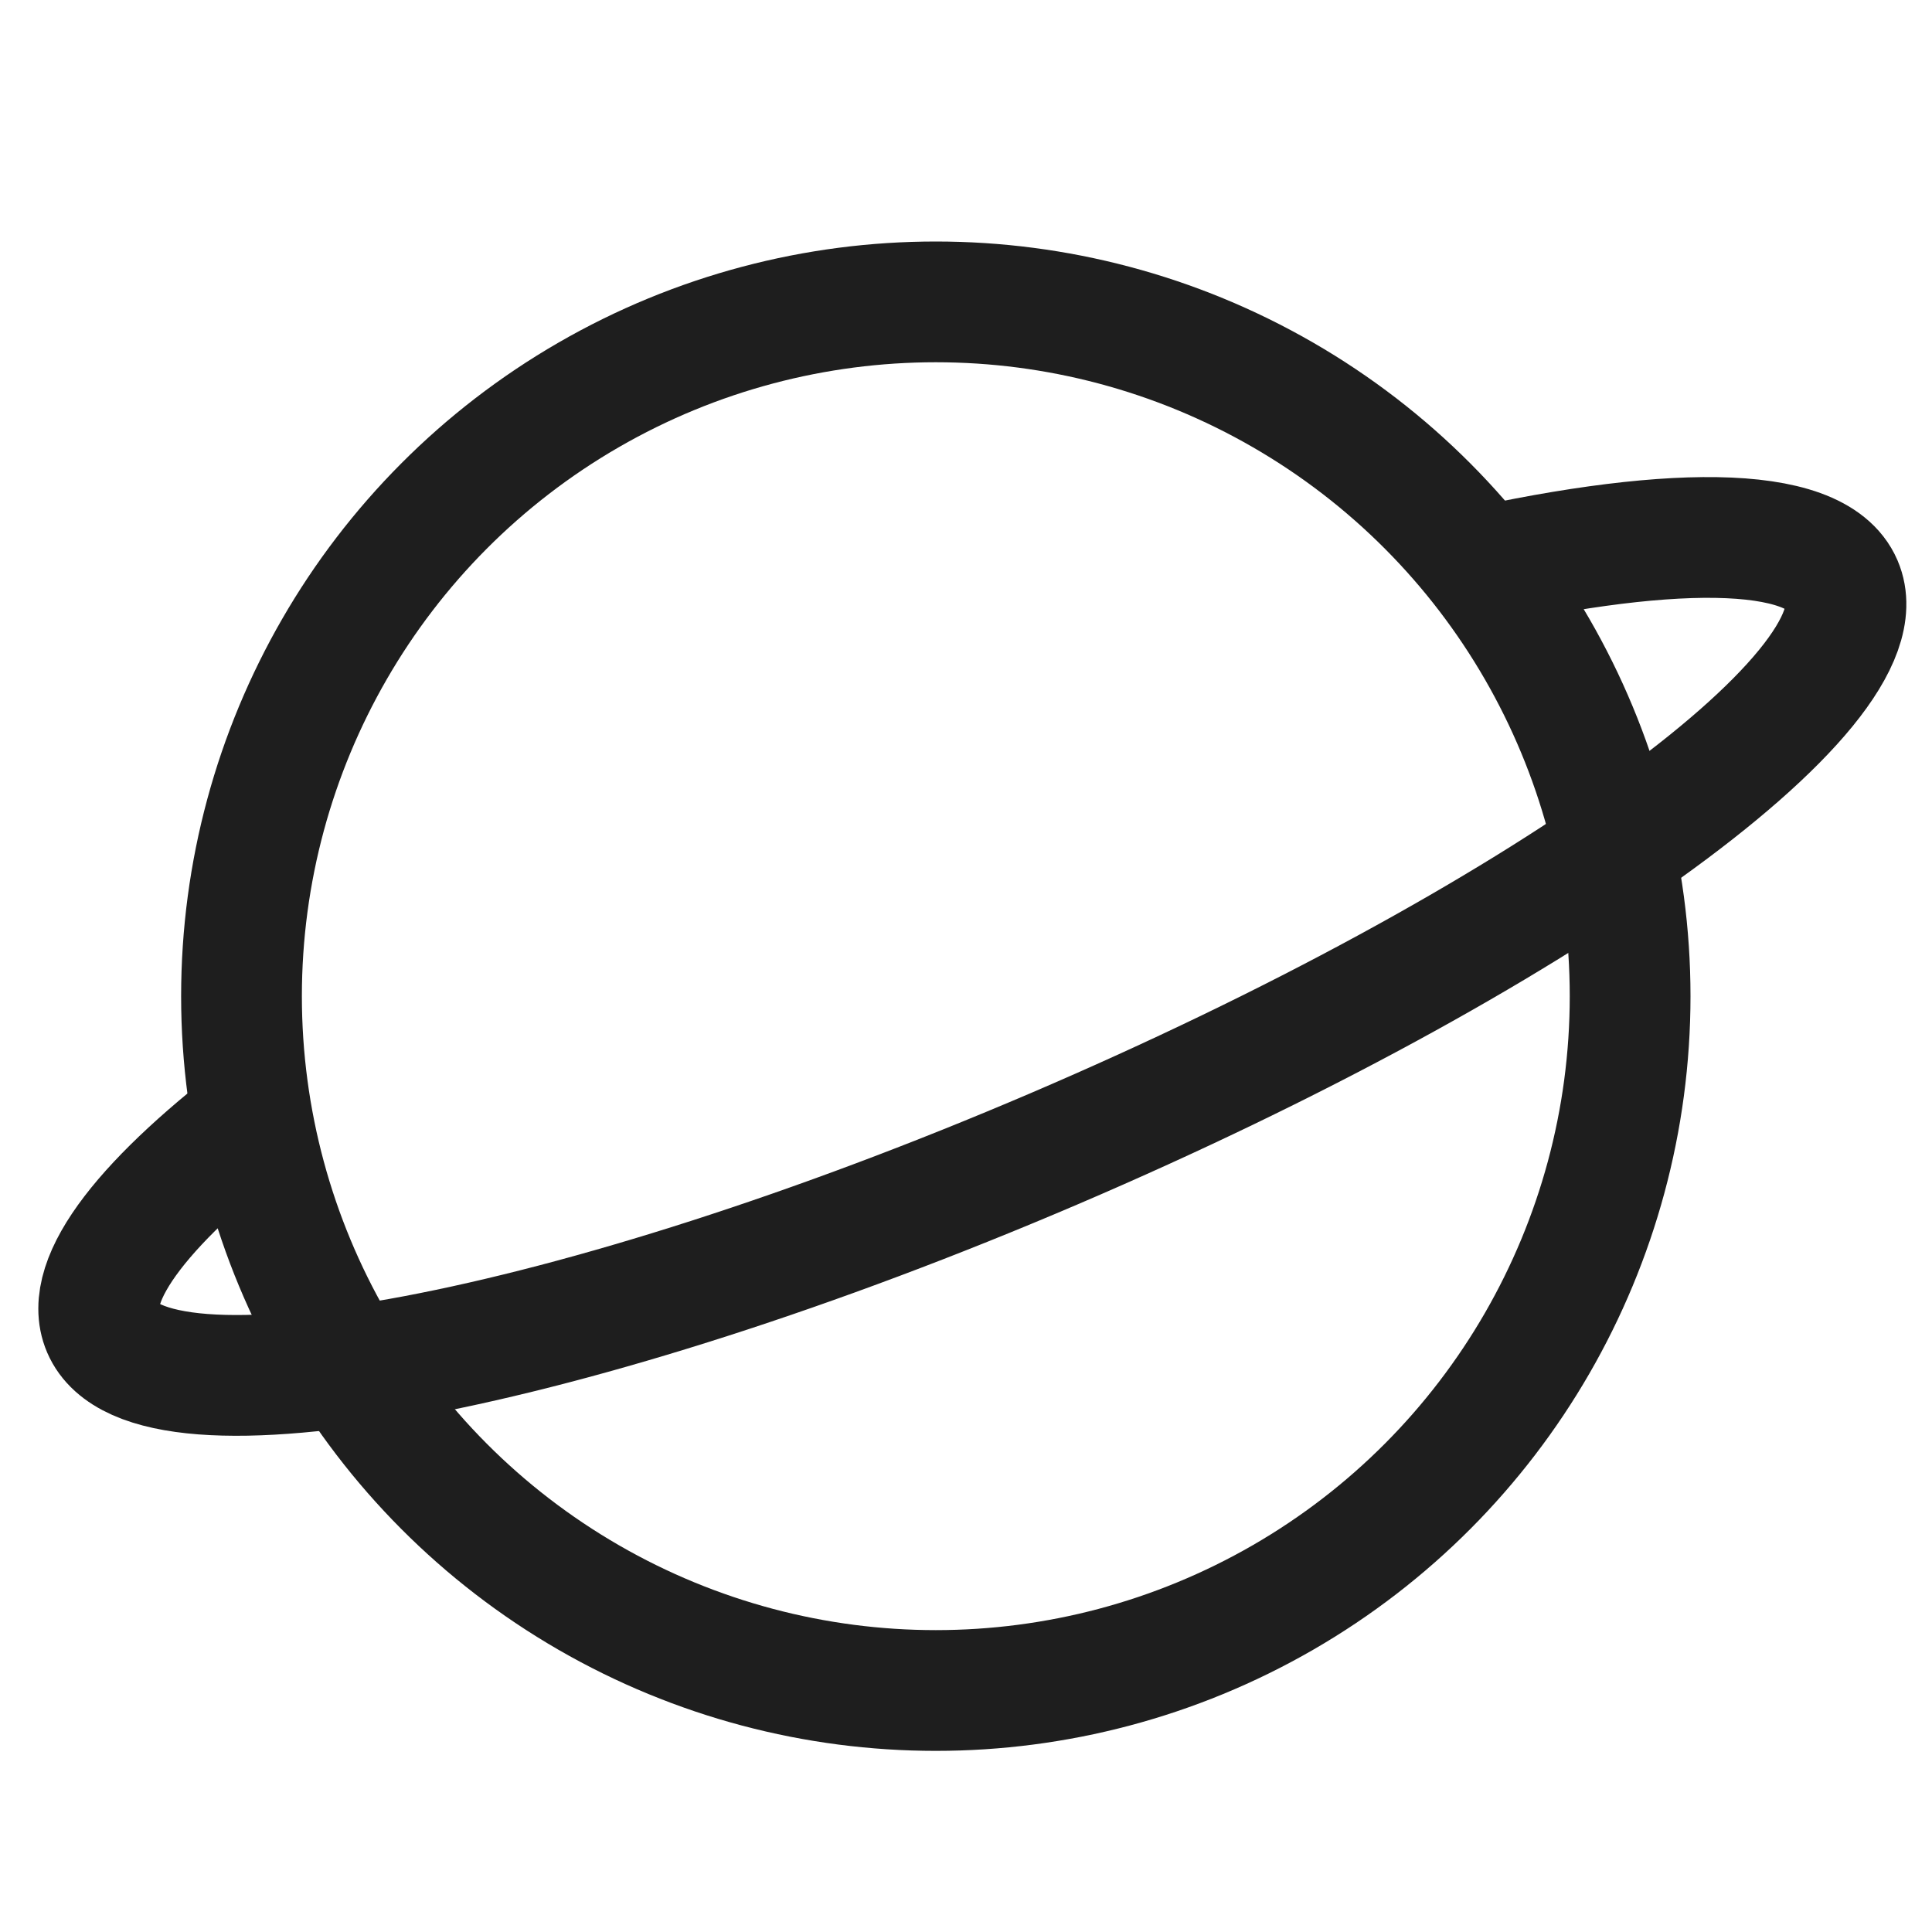
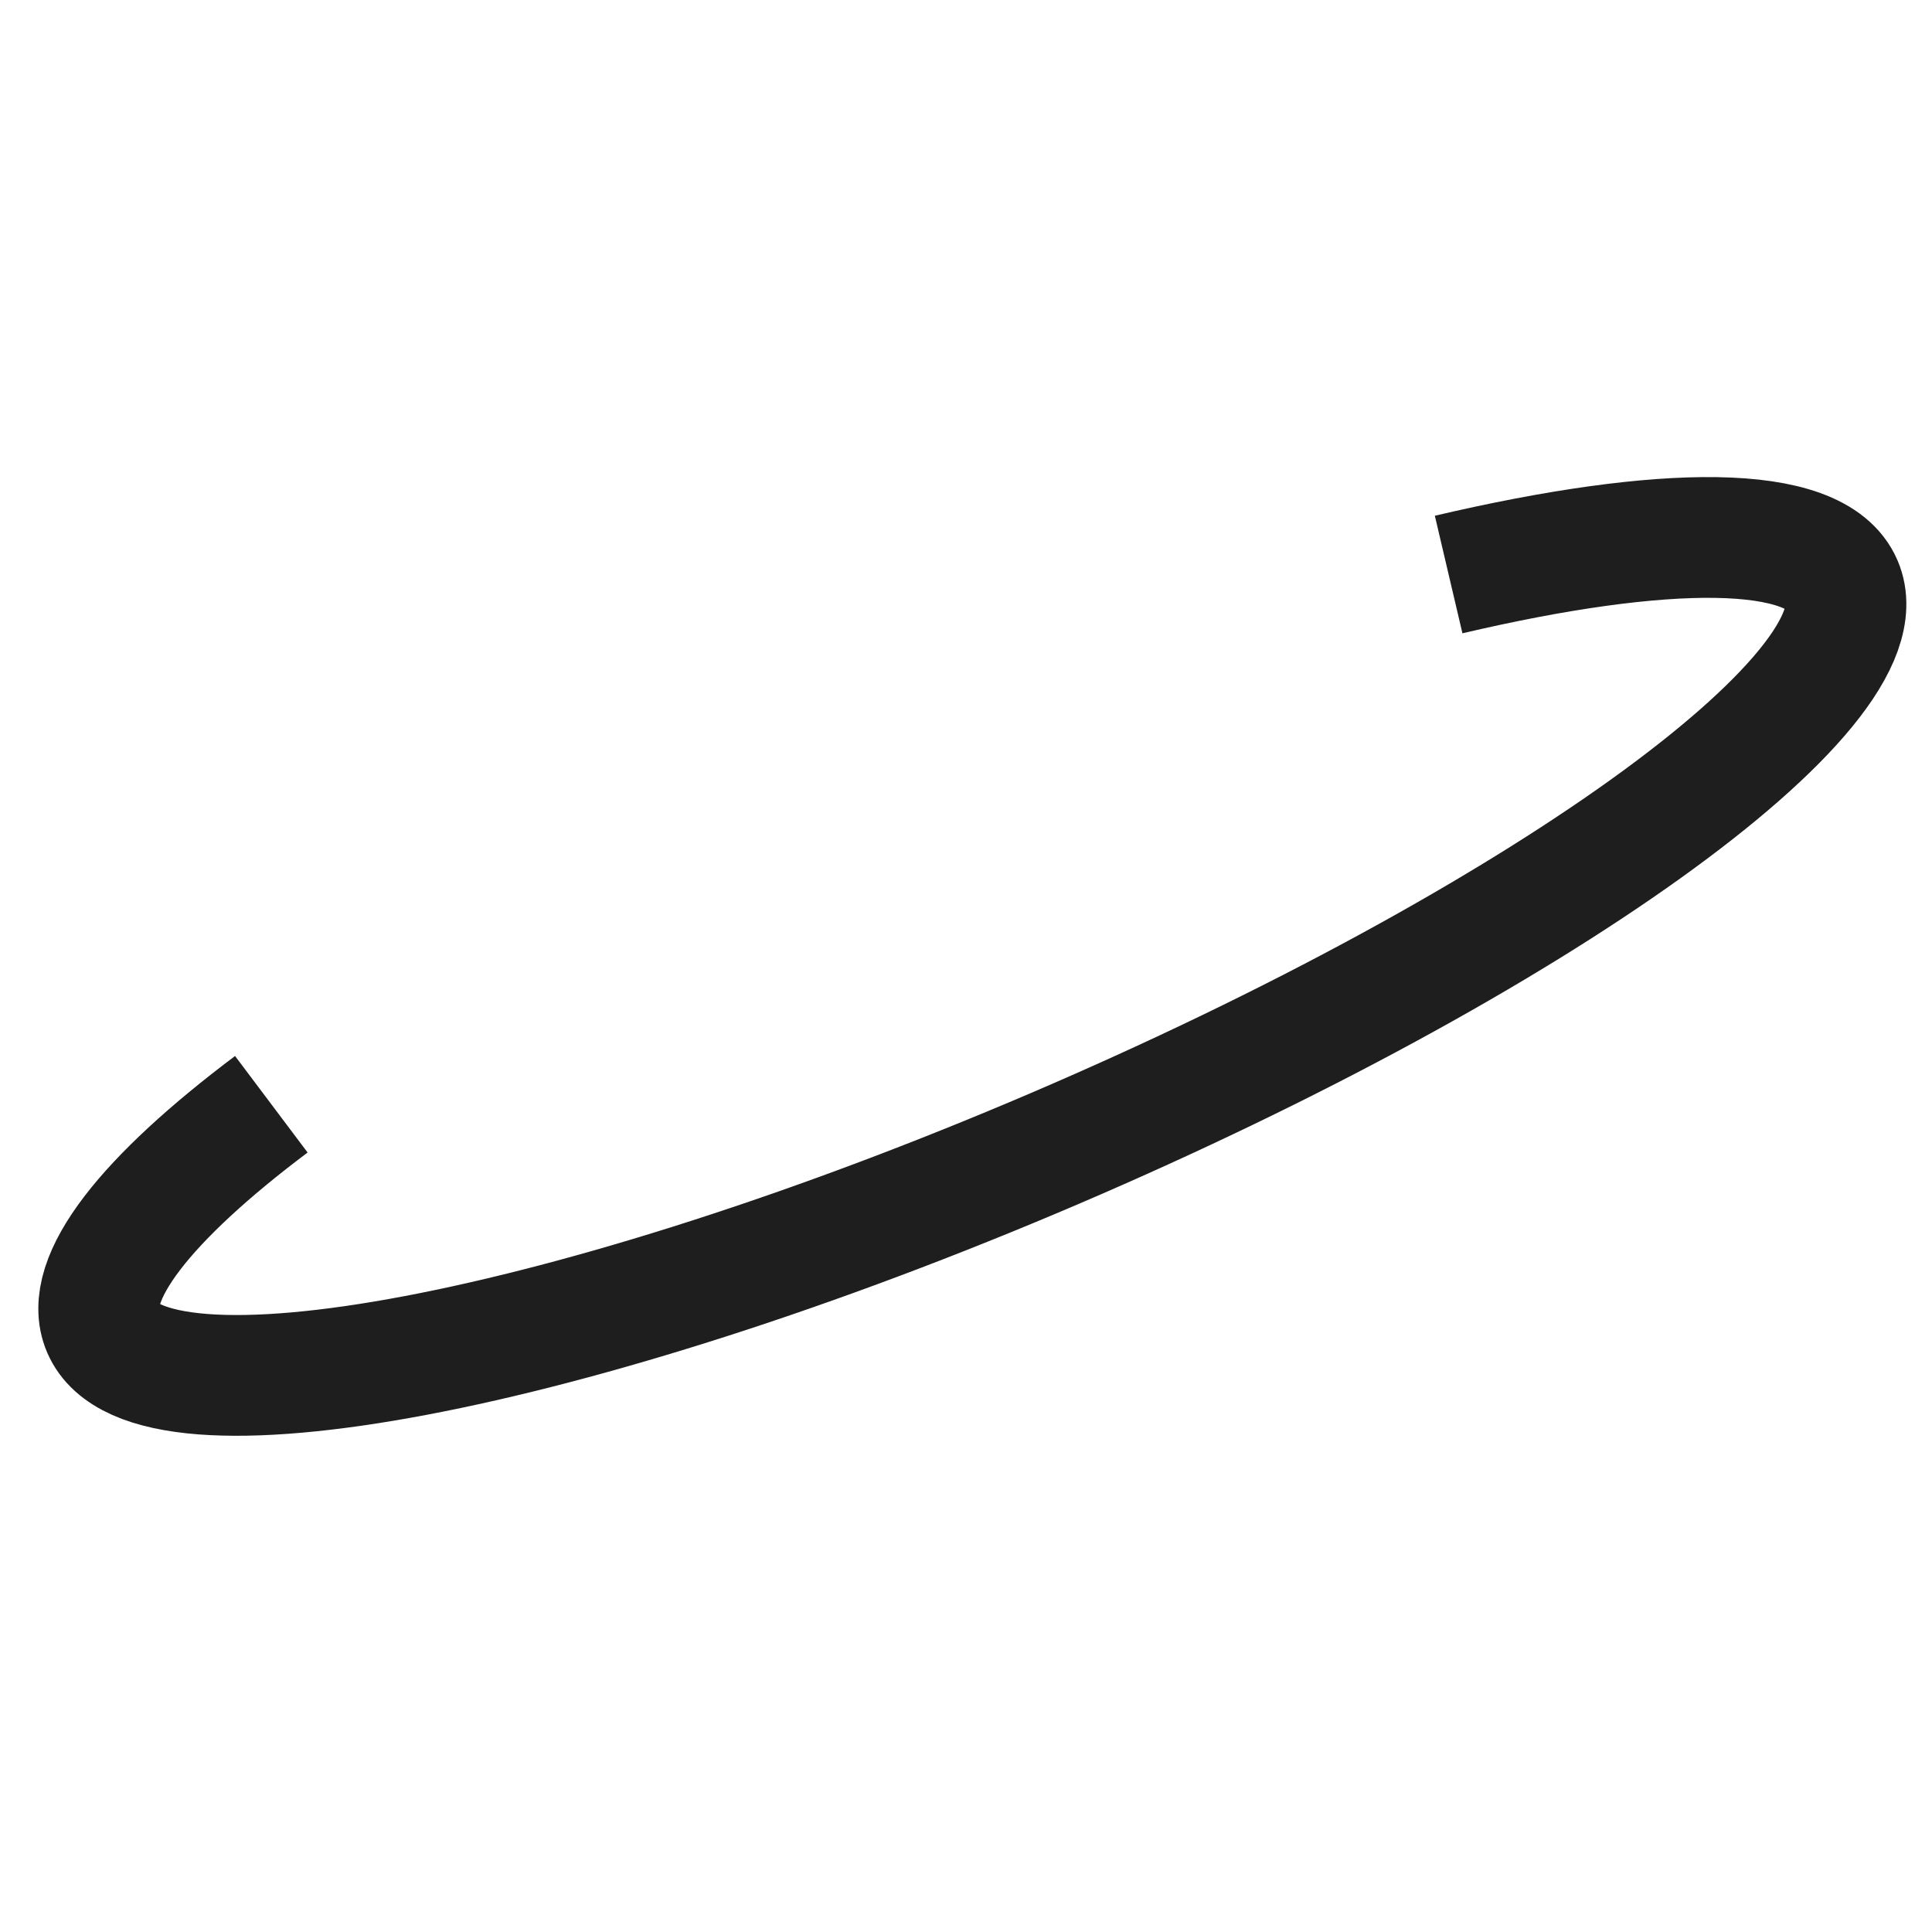
<svg xmlns="http://www.w3.org/2000/svg" width="32" height="32" fill="none">
-   <circle cx="15.5" cy="16.5" r="11.5" stroke="#1E1E1E" stroke-width="2" />
  <path d="M23.994 9.516c3.57-.838 6.084-.85 6.516.16.752 1.758-5.087 5.942-13.043 9.348C9.51 22.429 2.452 23.764 1.7 22.007c-.351-.82.732-2.167 2.794-3.717" stroke="#1E1E1E" stroke-width="2" />
</svg>